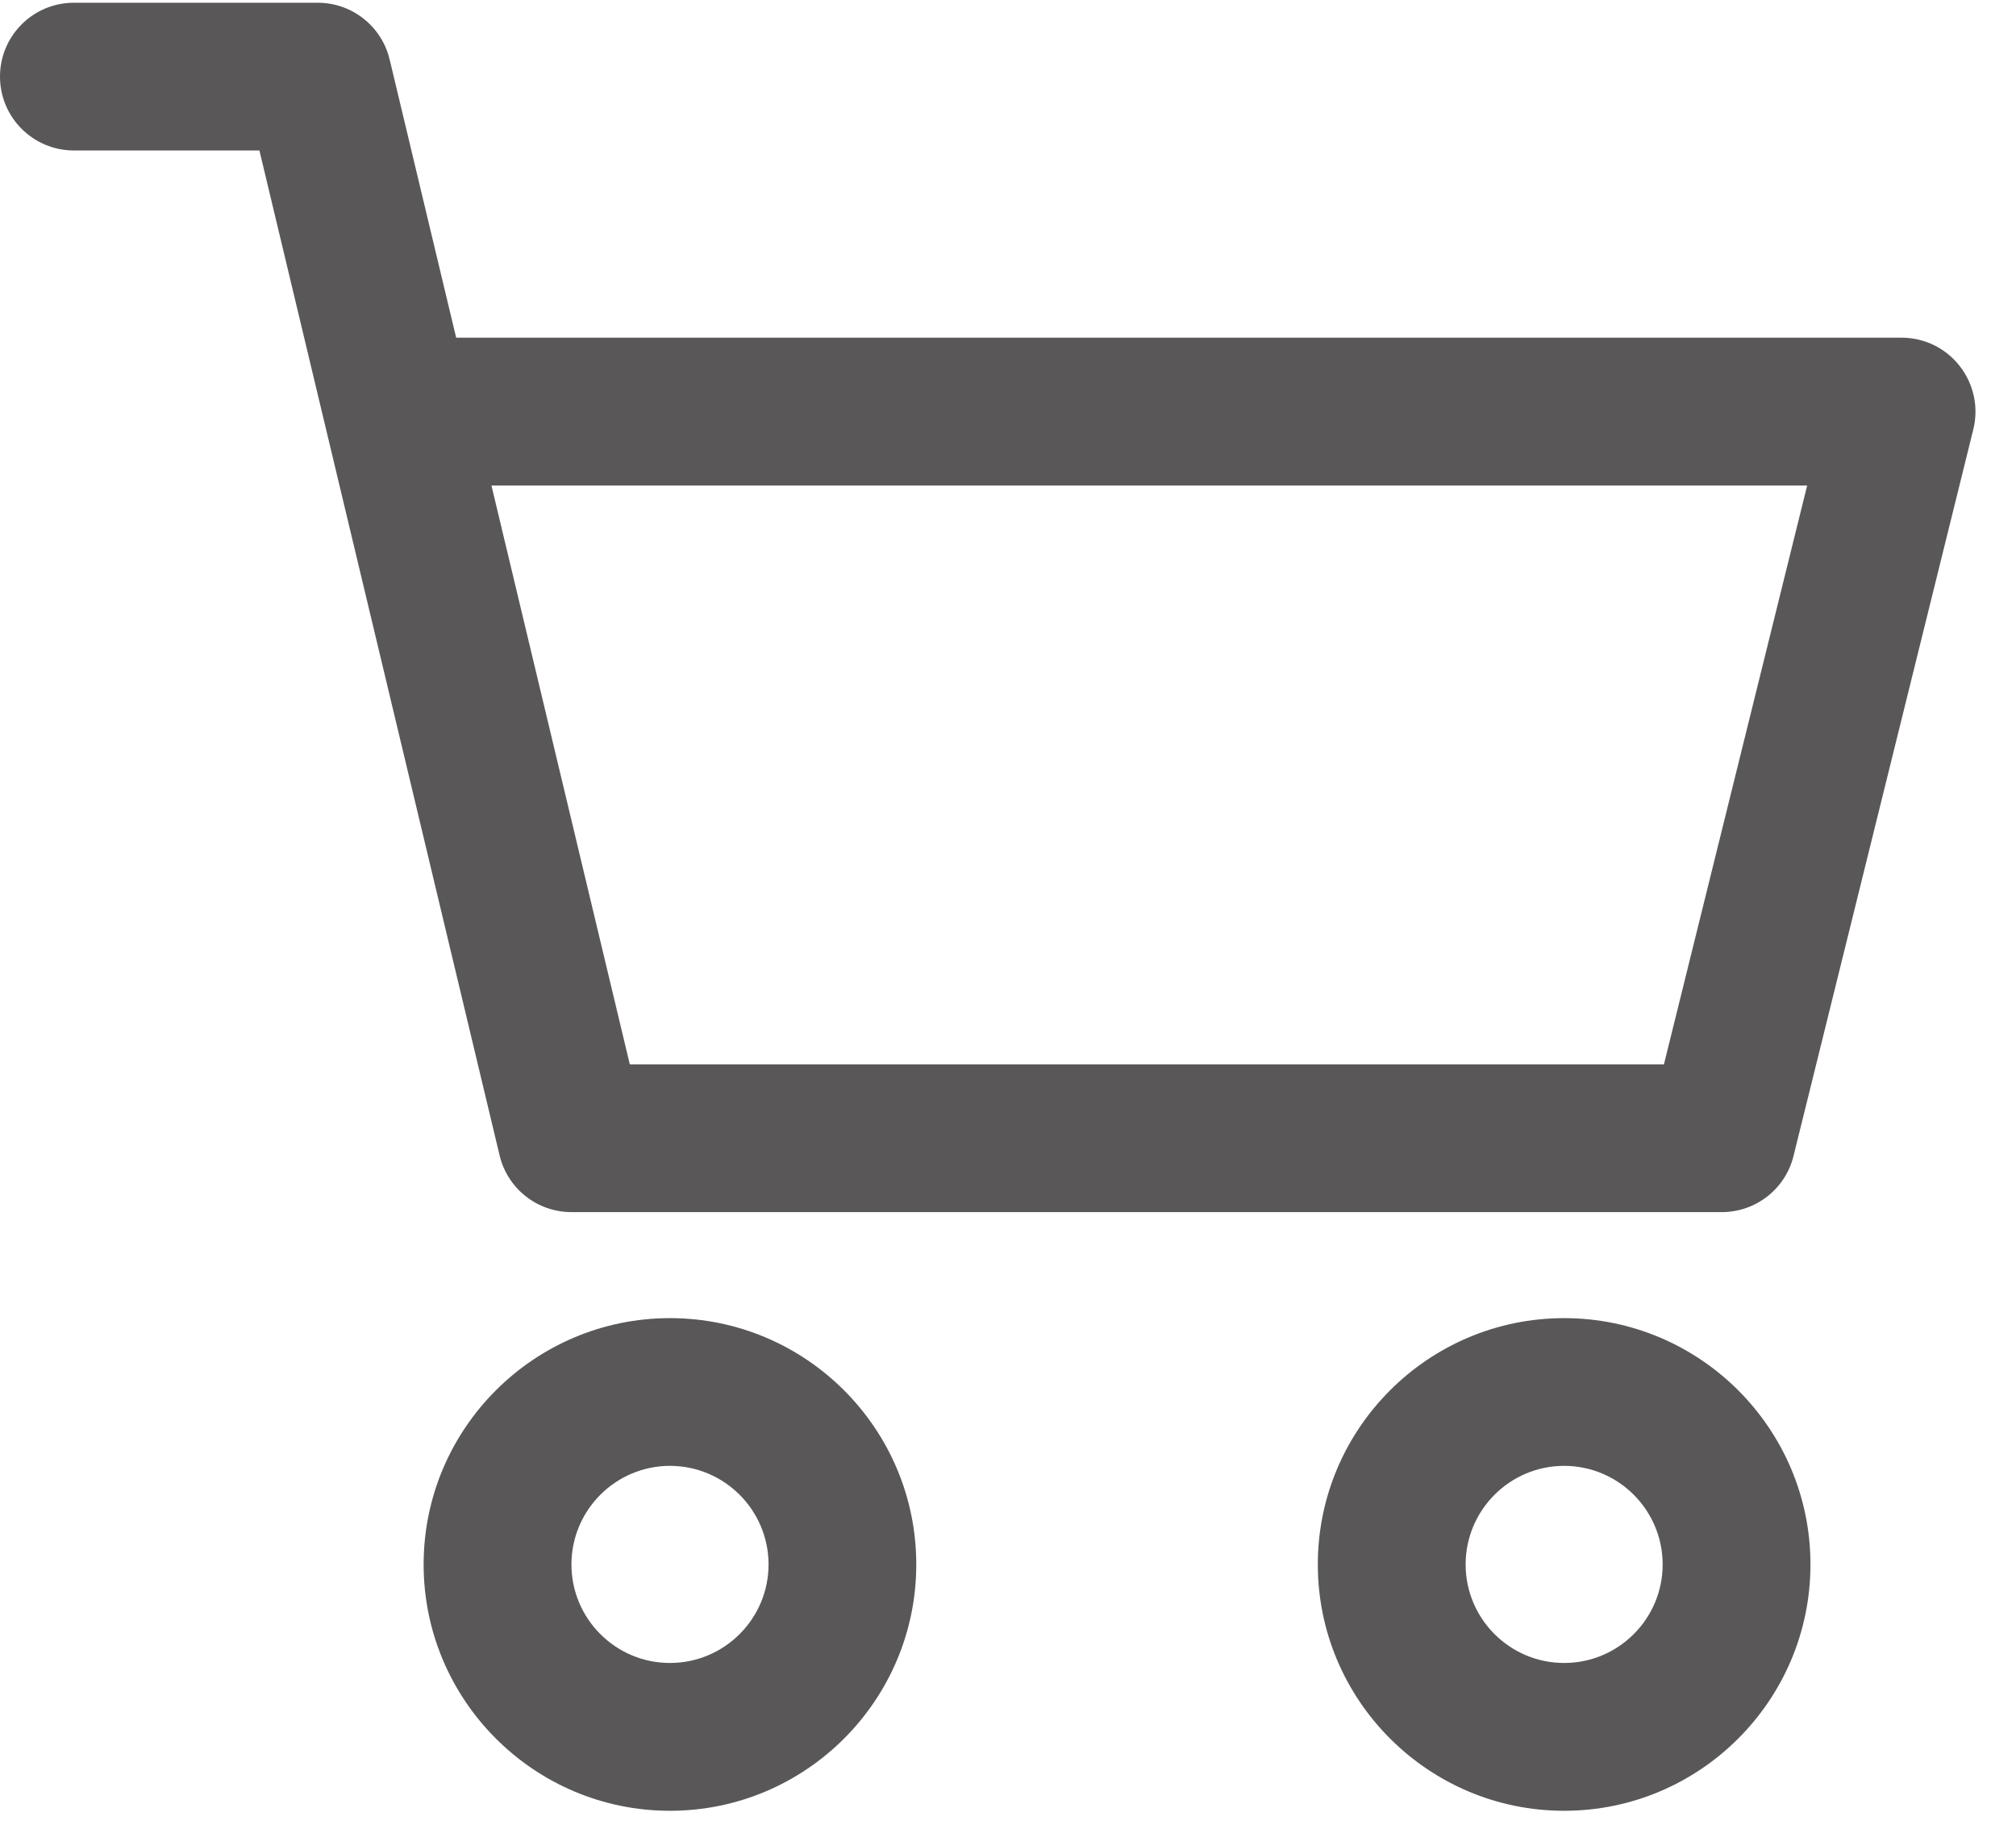
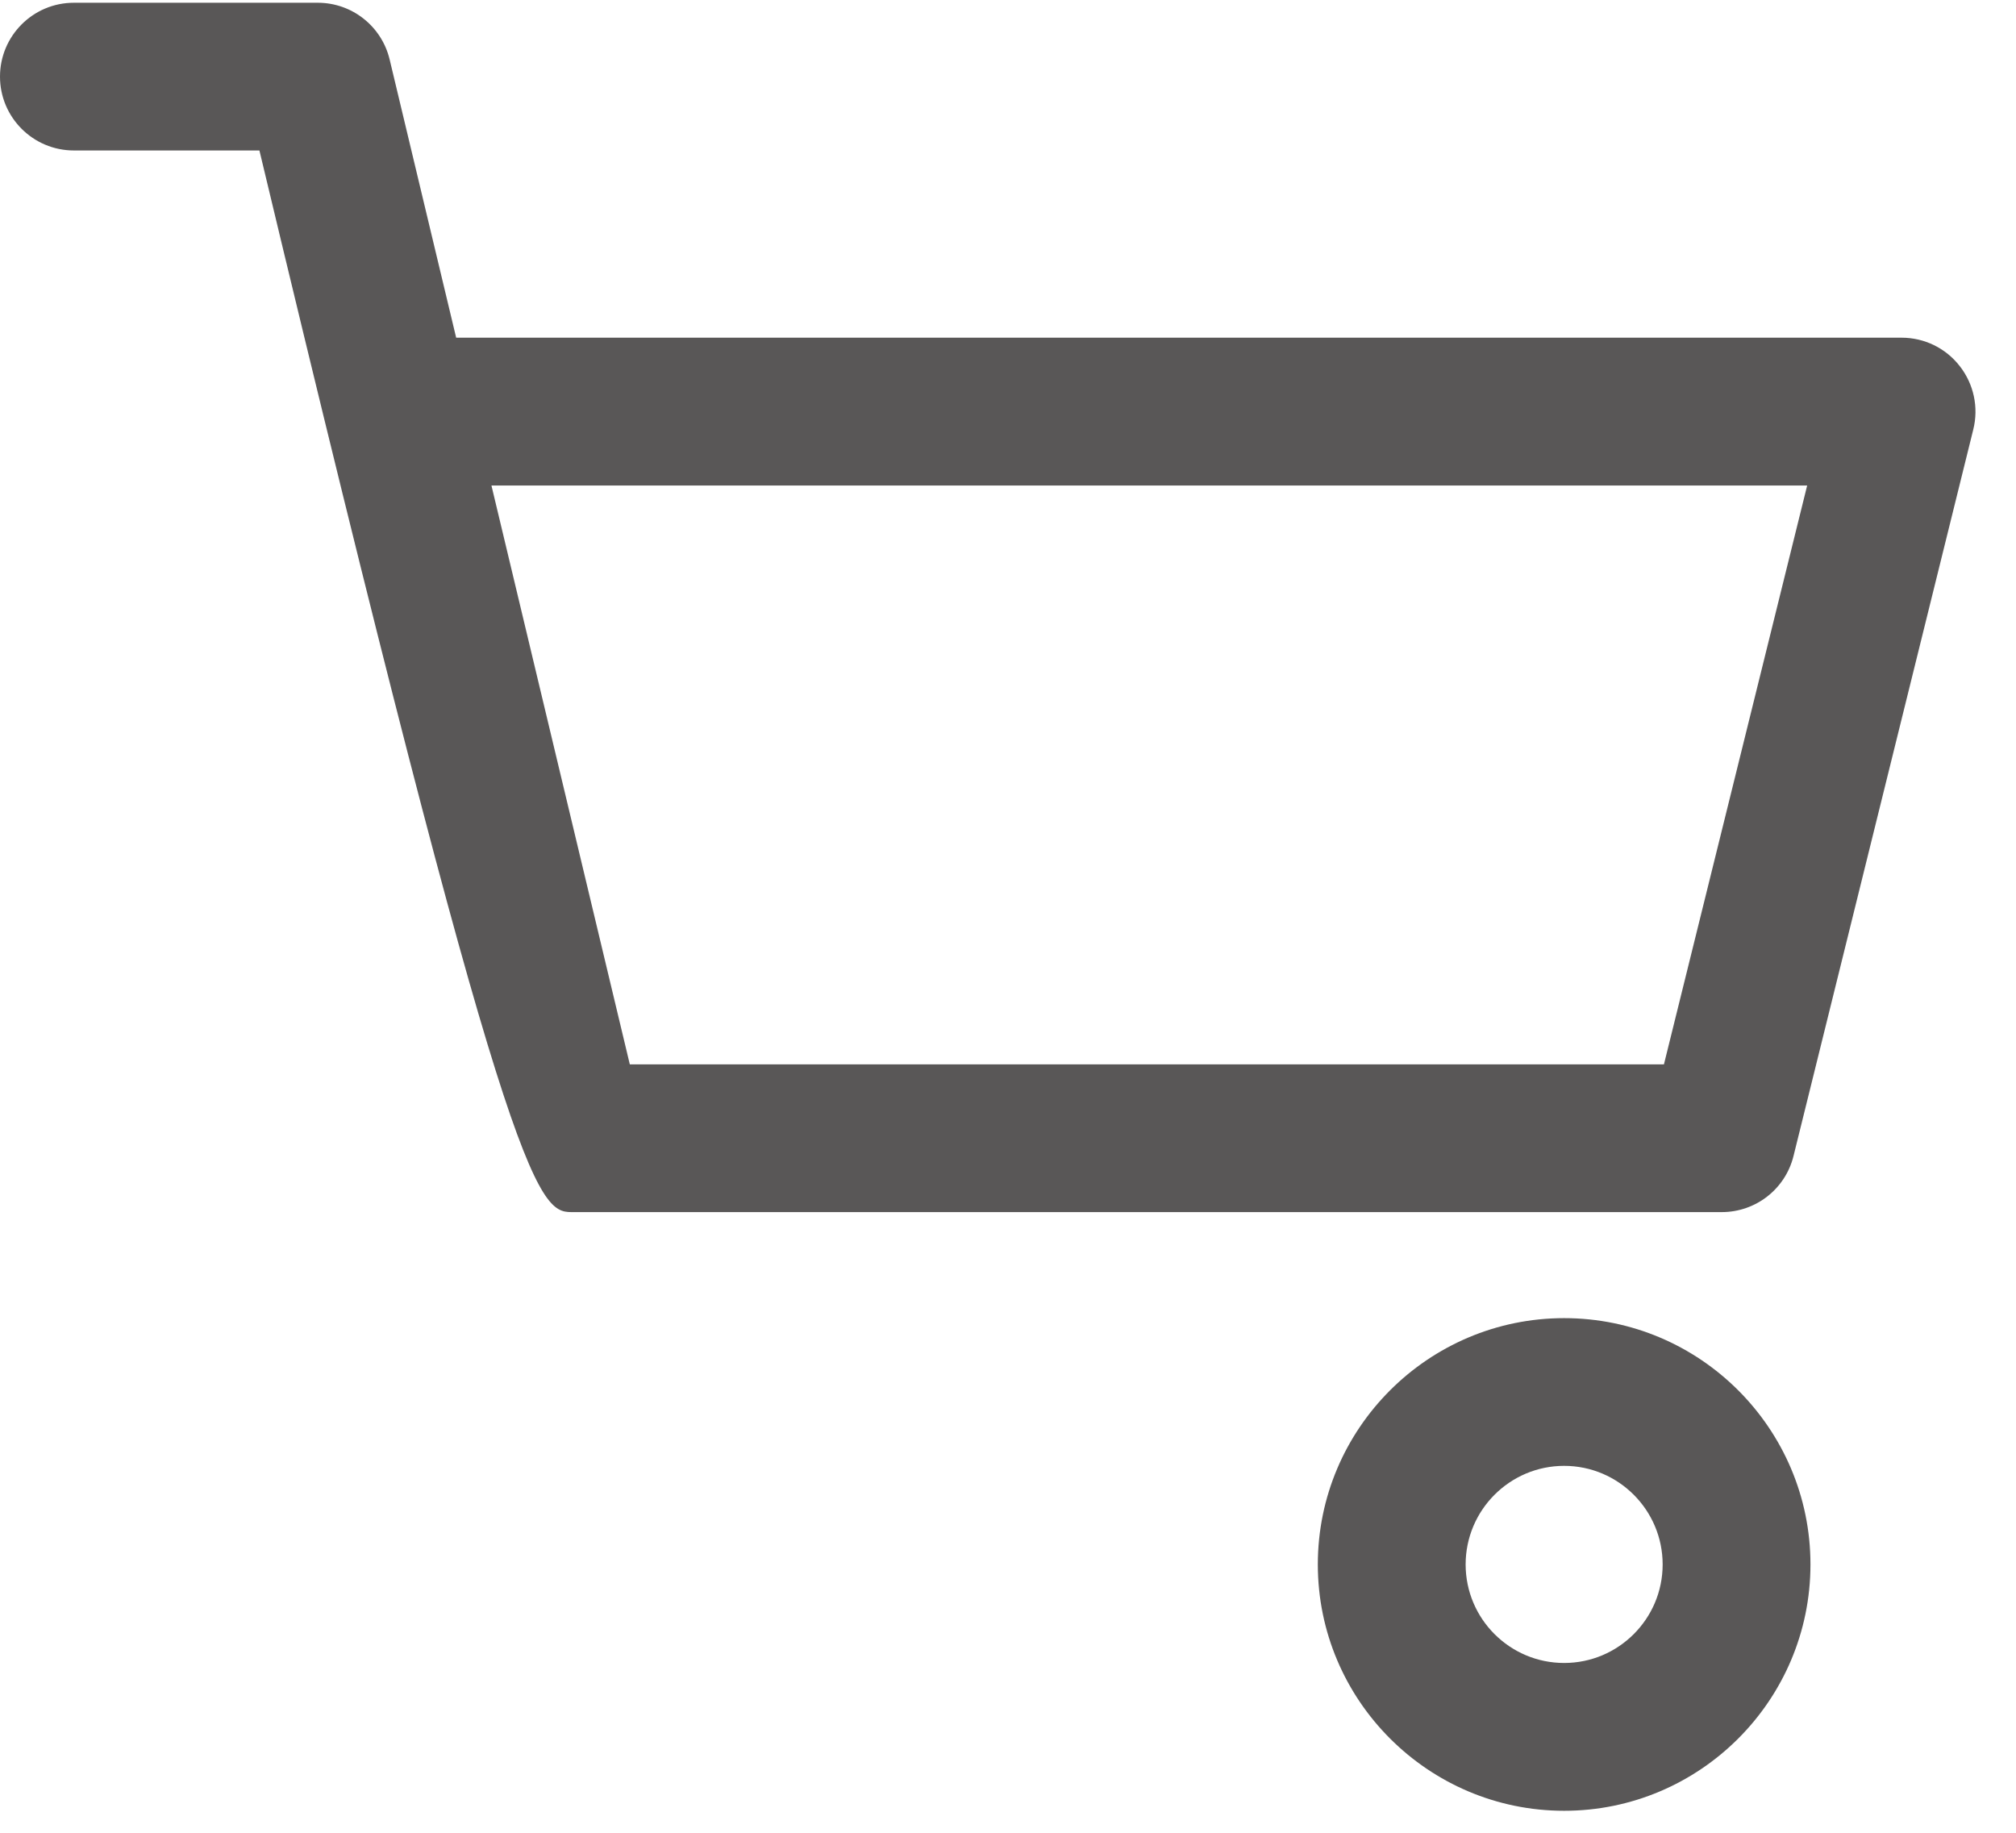
<svg xmlns="http://www.w3.org/2000/svg" width="22px" height="20px" viewBox="0 0 22 20" version="1.1">
  <g id="shopping-cart" opacity="0.7">
    <path d="M17.069 14.384C15.587 14.384 14.381 15.589 14.381 17.072C14.381 18.554 15.587 19.76 17.069 19.76C18.551 19.76 19.757 18.554 19.757 17.072C19.757 15.589 18.551 14.384 17.069 14.384ZM17.069 18.147C16.476 18.147 15.994 17.665 15.994 17.072C15.994 16.479 16.476 15.996 17.069 15.996C17.662 15.996 18.144 16.479 18.144 17.072C18.144 17.665 17.662 18.147 17.069 18.147Z" id="Shape" fill="#121010" stroke="none" />
-     <path d="M21.386 3.995C21.234 3.799 21 3.685 20.752 3.685L4.978 3.685L4.252 0.649C4.165 0.286 3.841 0.03 3.468 0.03L0.806 0.03C0.361 0.03 -1.52767e-13 0.391 -1.52767e-13 0.836C-1.52767e-13 1.281 0.361 1.642 0.806 1.642L2.831 1.642L5.452 12.608C5.539 12.972 5.863 13.227 6.236 13.227L18.789 13.227C19.16 13.227 19.483 12.975 19.572 12.615L21.534 4.686C21.594 4.445 21.539 4.19 21.386 3.995ZM18.158 11.615L6.873 11.615L5.363 5.298L19.721 5.298L18.158 11.615Z" id="Shape" fill="#121010" stroke="none" />
-     <path d="M7.311 14.384C5.829 14.384 4.623 15.589 4.623 17.072C4.623 18.554 5.829 19.76 7.311 19.76C8.794 19.76 9.999 18.554 9.999 17.072C9.999 15.589 8.794 14.384 7.311 14.384ZM7.311 18.147C6.718 18.147 6.236 17.665 6.236 17.072C6.236 16.479 6.718 15.996 7.311 15.996C7.904 15.996 8.387 16.479 8.387 17.072C8.387 17.665 7.904 18.147 7.311 18.147Z" id="Shape" fill="#121010" stroke="none" />
+     <path d="M21.386 3.995C21.234 3.799 21 3.685 20.752 3.685L4.978 3.685L4.252 0.649C4.165 0.286 3.841 0.03 3.468 0.03L0.806 0.03C0.361 0.03 -1.52767e-13 0.391 -1.52767e-13 0.836C-1.52767e-13 1.281 0.361 1.642 0.806 1.642L2.831 1.642C5.539 12.972 5.863 13.227 6.236 13.227L18.789 13.227C19.16 13.227 19.483 12.975 19.572 12.615L21.534 4.686C21.594 4.445 21.539 4.19 21.386 3.995ZM18.158 11.615L6.873 11.615L5.363 5.298L19.721 5.298L18.158 11.615Z" id="Shape" fill="#121010" stroke="none" />
  </g>
</svg>